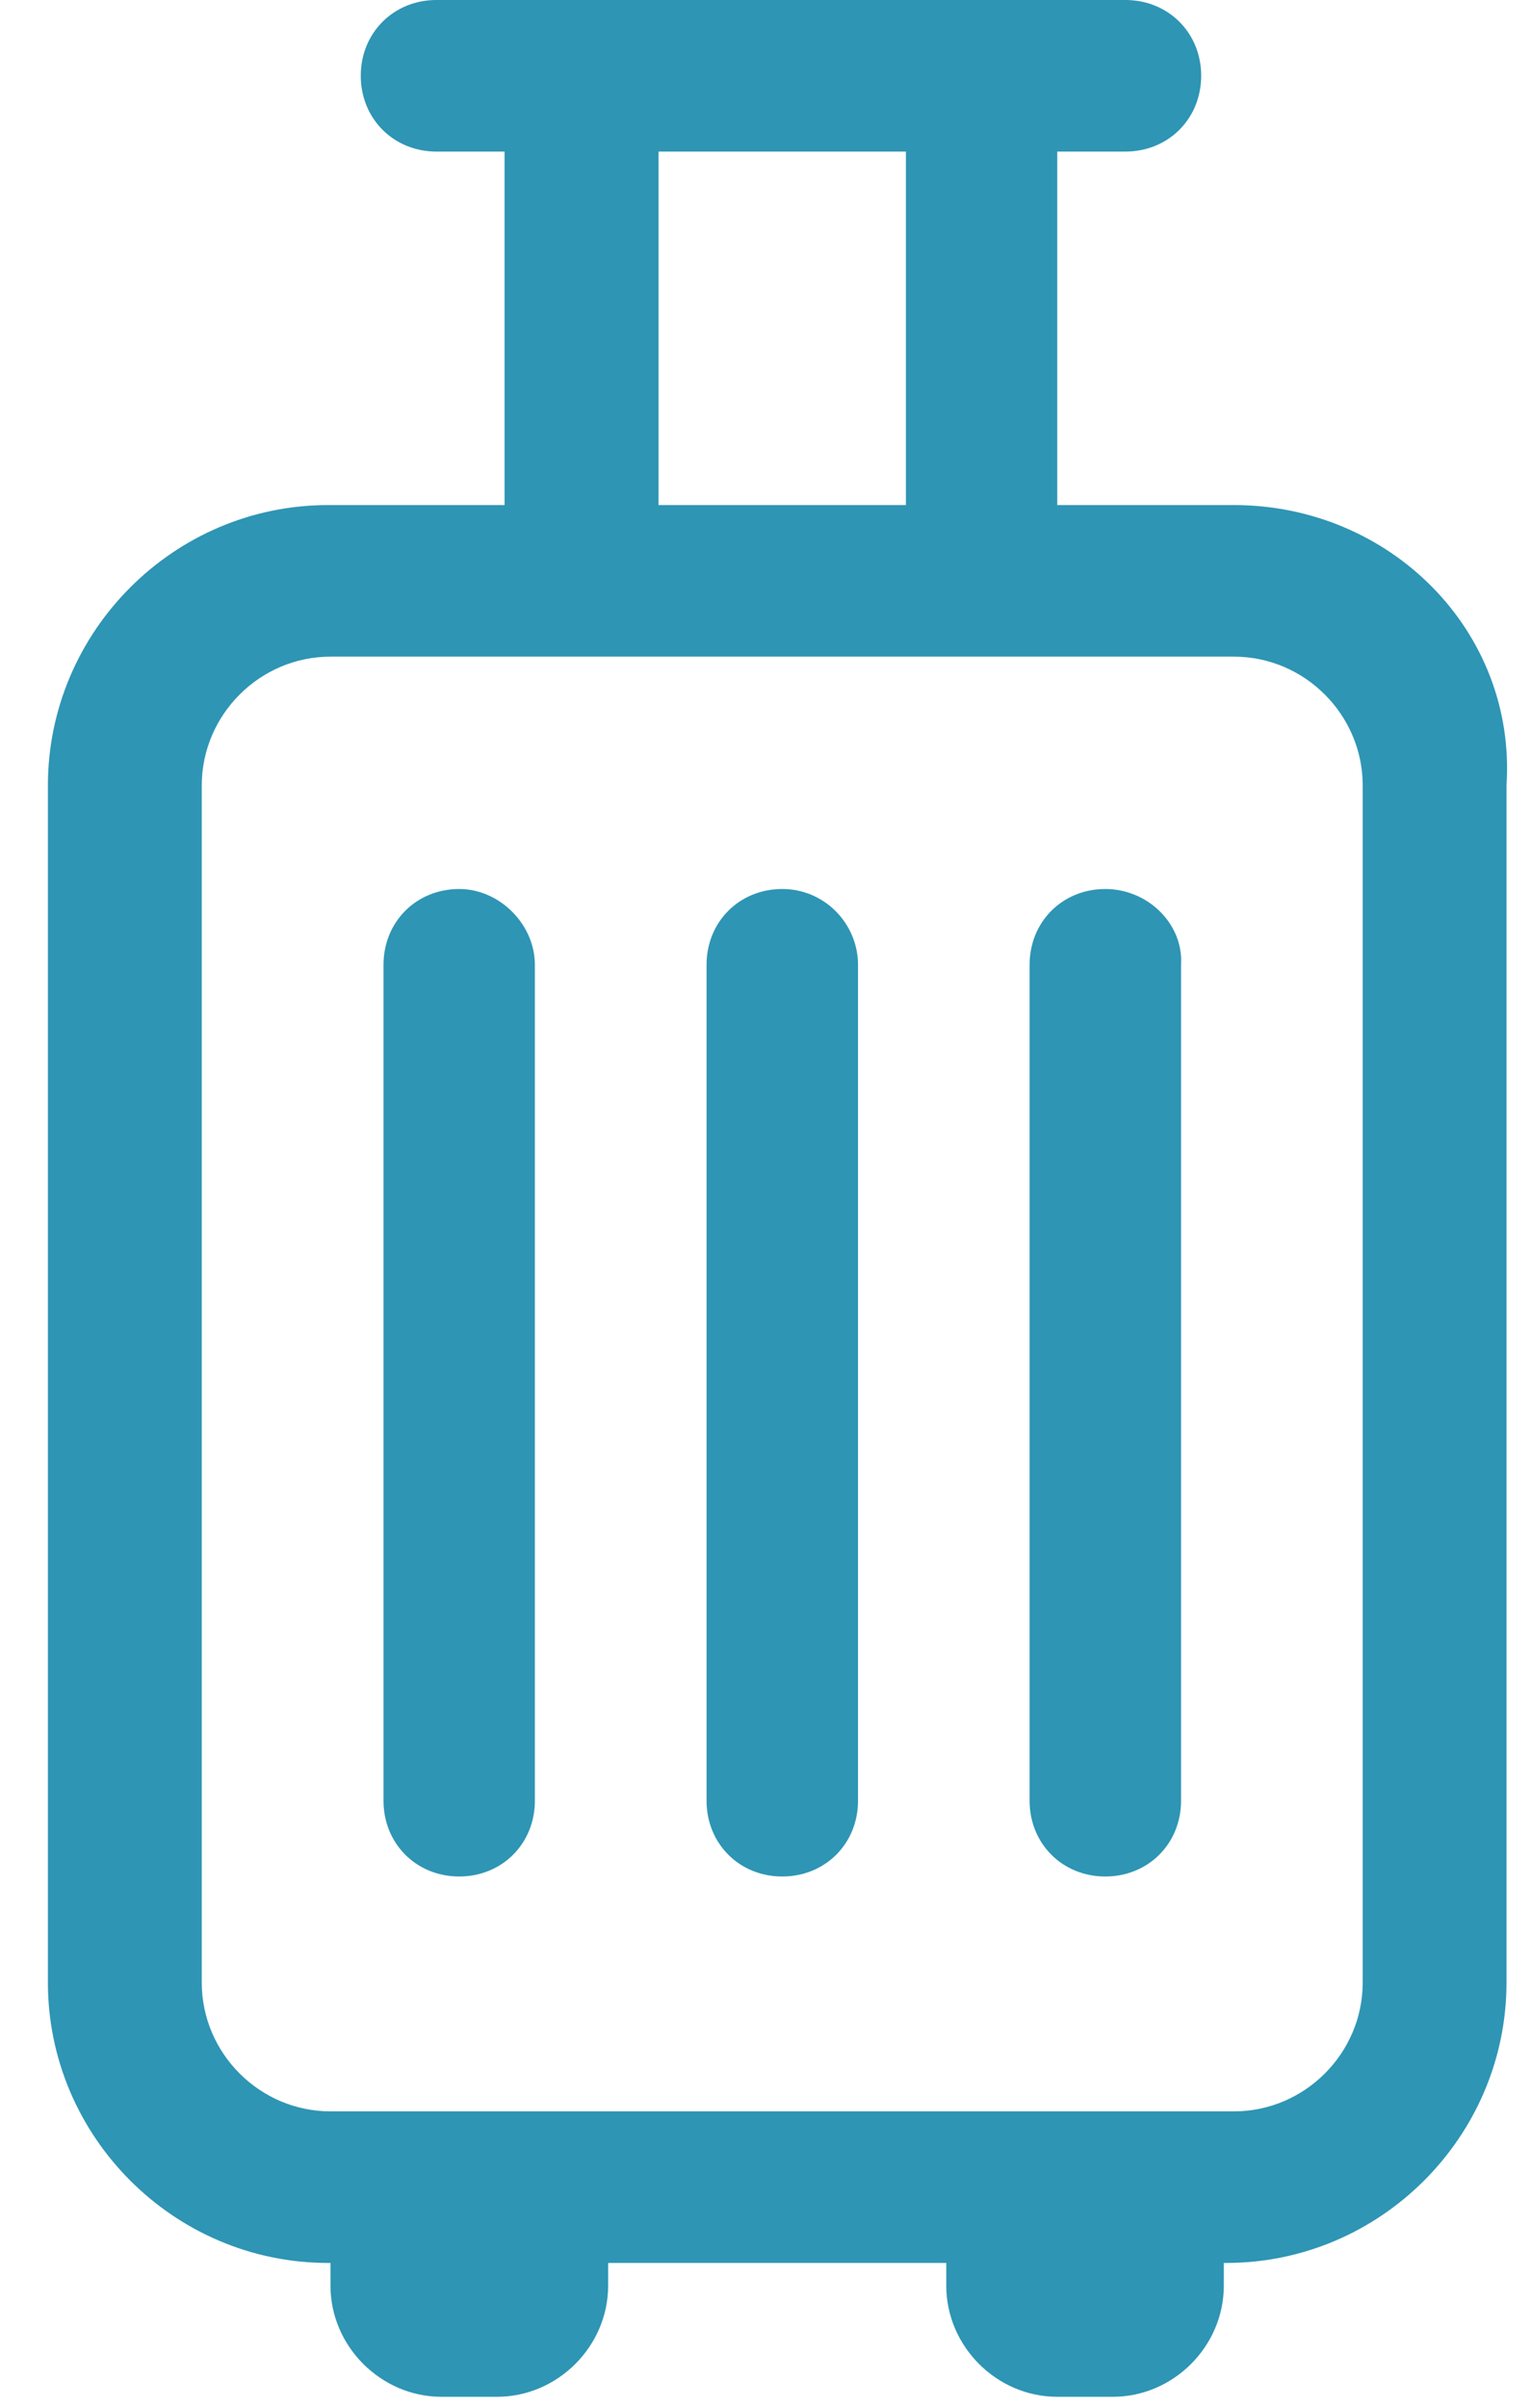
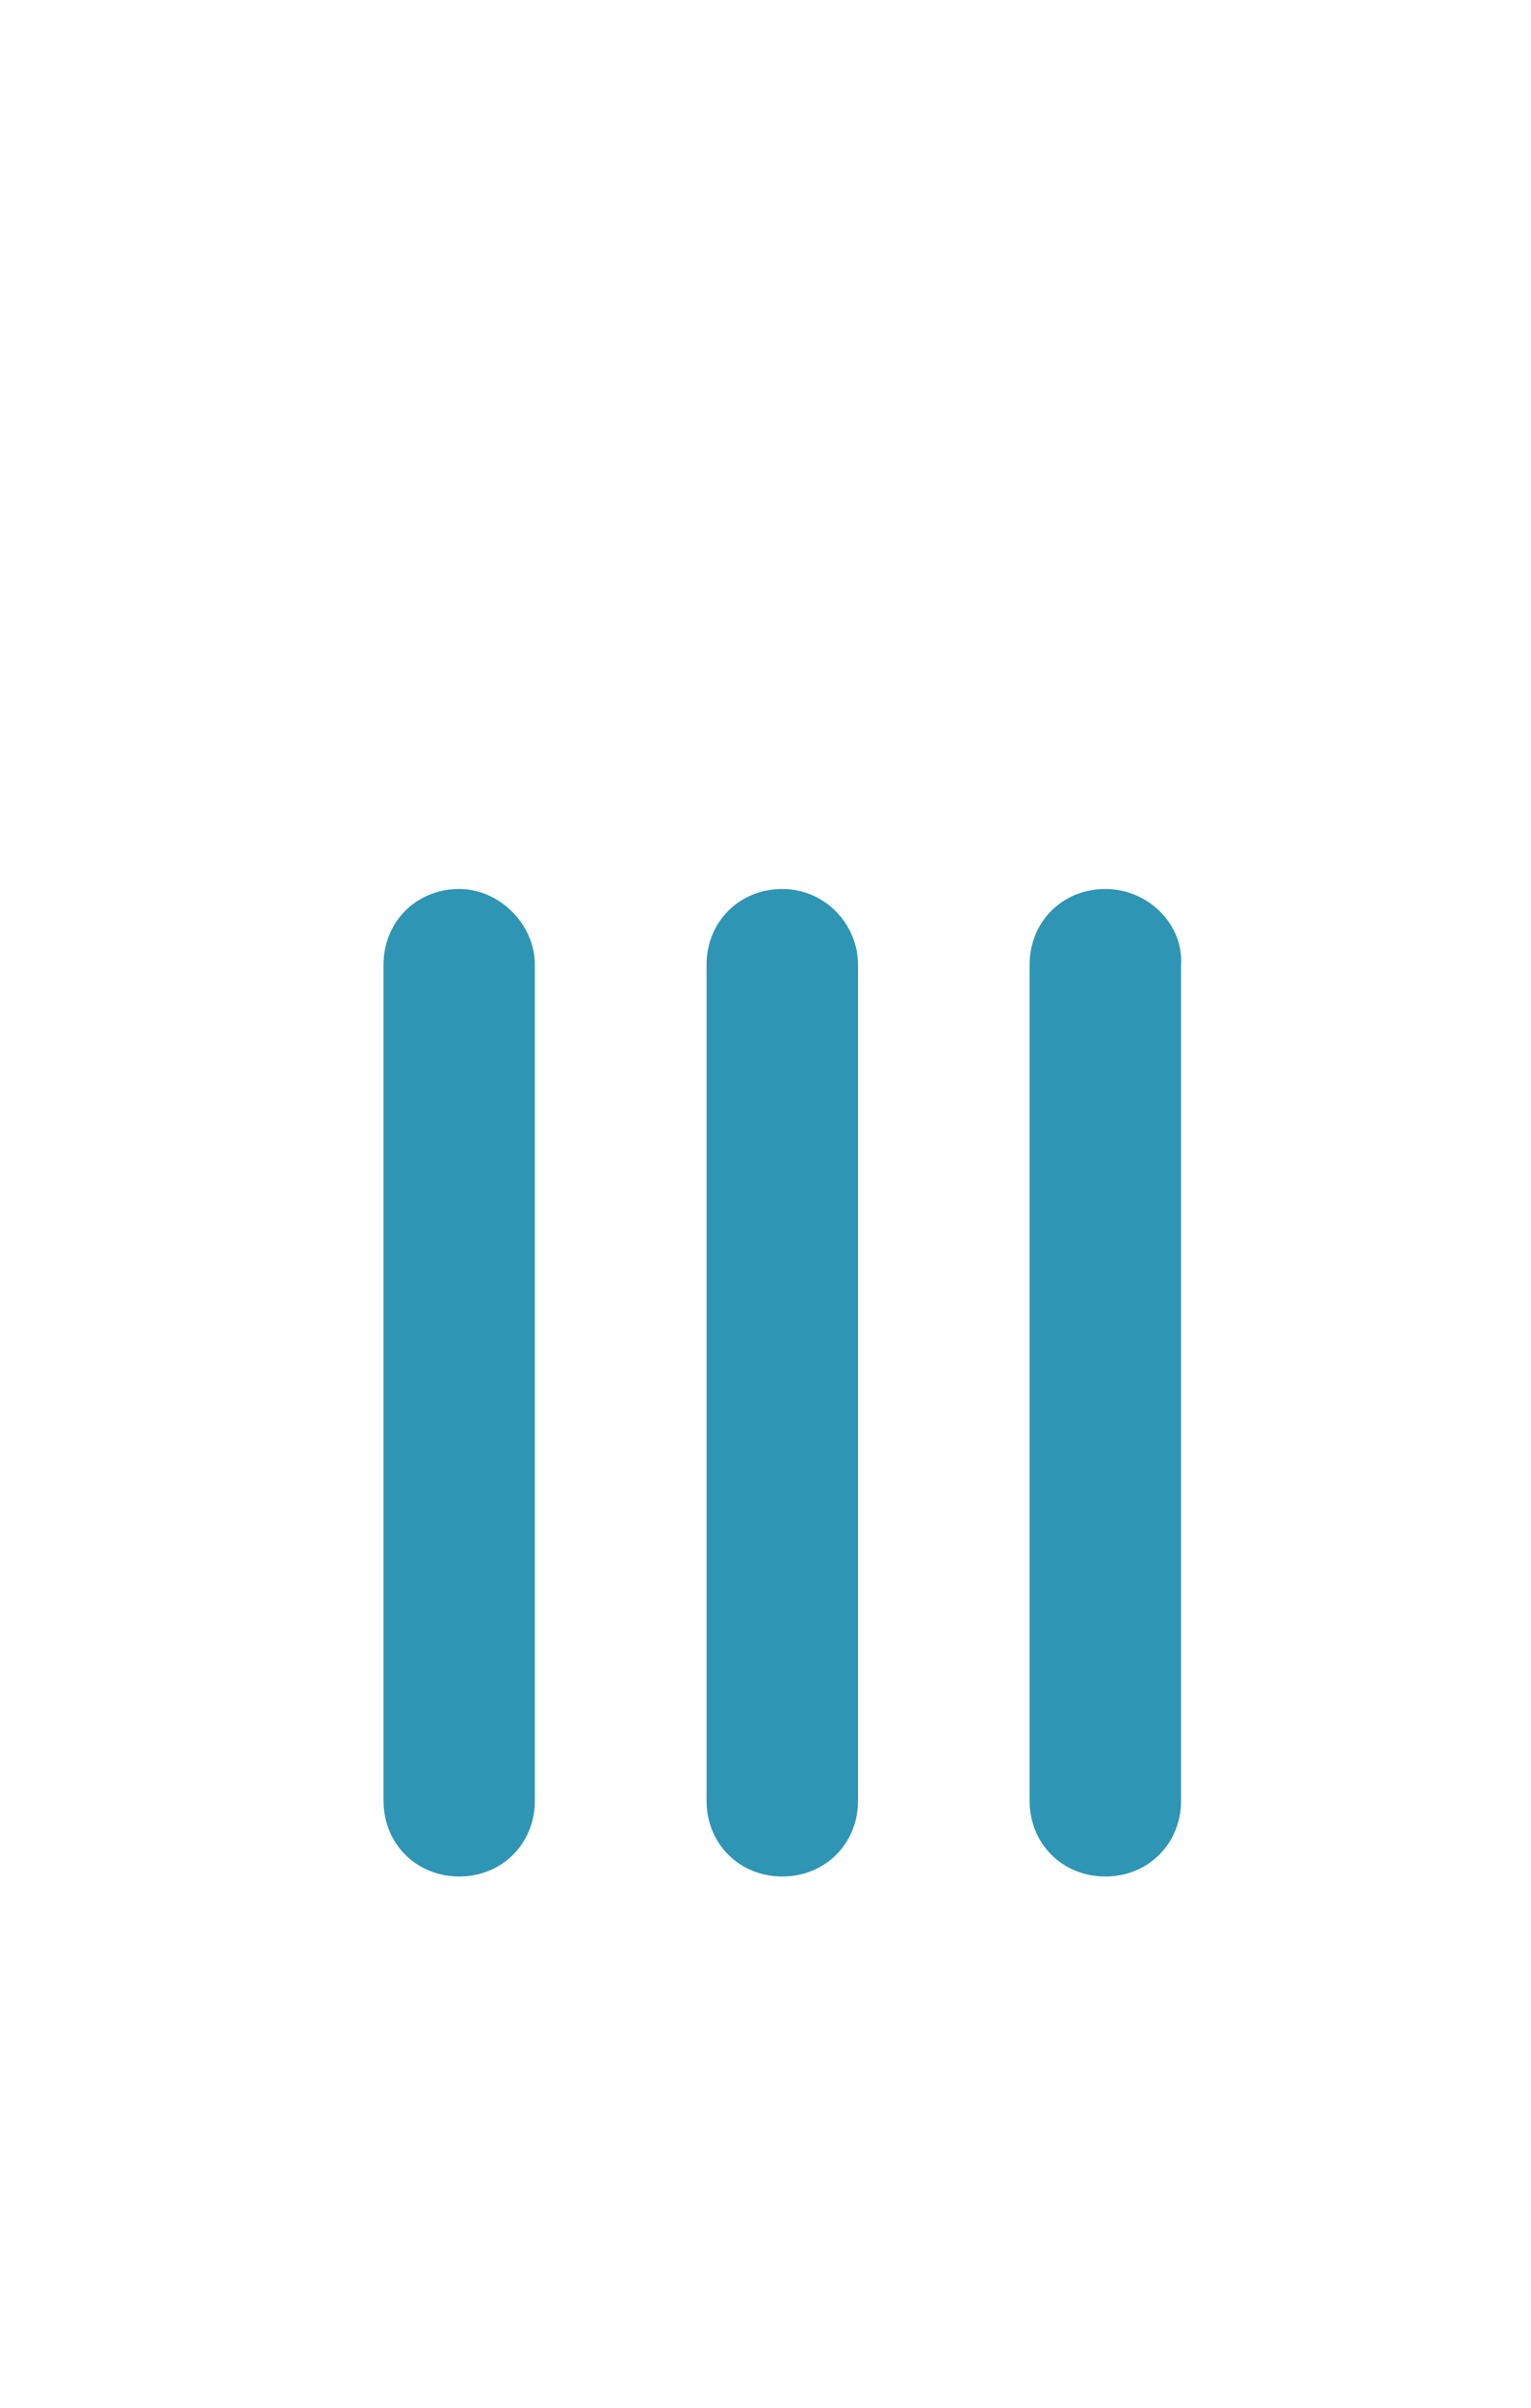
<svg xmlns="http://www.w3.org/2000/svg" width="14" height="22" viewBox="0 0 14 22" fill="none">
-   <path d="M11.284 4.615H9.668V1.385H10.291C10.684 1.385 10.984 1.085 10.984 0.692C10.984 0.3 10.684 0 10.291 0H3.991C3.599 0 3.299 0.3 3.299 0.692C3.299 1.085 3.599 1.385 3.991 1.385H4.614V4.615H2.999C1.591 4.615 0.438 5.769 0.438 7.177V18.115C0.438 19.523 1.591 20.677 2.999 20.677H3.022V20.885C3.022 21.439 3.484 21.9 4.037 21.9H4.545C5.099 21.9 5.561 21.439 5.561 20.885V20.677H8.653V20.885C8.653 21.439 9.114 21.9 9.668 21.9H10.176C10.73 21.9 11.191 21.439 11.191 20.885V20.677H11.214C12.622 20.677 13.776 19.523 13.776 18.115V7.177C13.868 5.769 12.714 4.615 11.284 4.615ZM6.022 1.385H8.284V4.615H6.022V1.385ZM12.461 18.115C12.461 18.762 11.93 19.292 11.284 19.292H3.022C2.376 19.292 1.845 18.762 1.845 18.115V7.177C1.845 6.531 2.376 6 3.022 6H11.284C11.93 6 12.461 6.531 12.461 7.177V18.115Z" fill="#2E95B4" />
  <path d="M4.199 8.123C3.807 8.123 3.507 8.423 3.507 8.815V16.454C3.507 16.846 3.807 17.146 4.199 17.146C4.591 17.146 4.891 16.846 4.891 16.454V8.815C4.891 8.446 4.568 8.123 4.199 8.123Z" fill="#2E95B4" />
  <path d="M7.153 8.123C6.761 8.123 6.461 8.423 6.461 8.815V16.454C6.461 16.846 6.761 17.146 7.153 17.146C7.546 17.146 7.846 16.846 7.846 16.454V8.815C7.846 8.446 7.546 8.123 7.153 8.123Z" fill="#2E95B4" />
  <path d="M10.107 8.123C9.715 8.123 9.415 8.423 9.415 8.815V16.454C9.415 16.846 9.715 17.146 10.107 17.146C10.5 17.146 10.8 16.846 10.8 16.454V8.815C10.823 8.446 10.5 8.123 10.107 8.123Z" fill="#2E95B4" />
</svg>